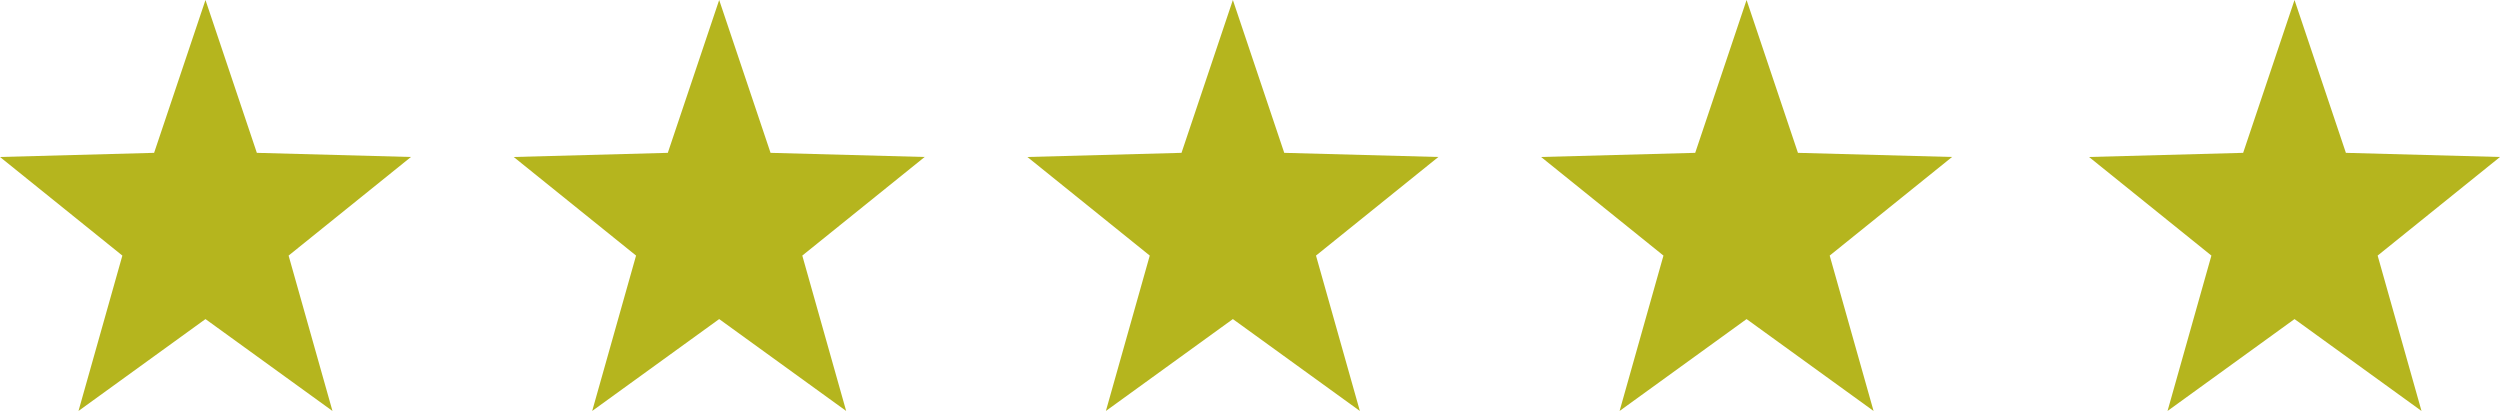
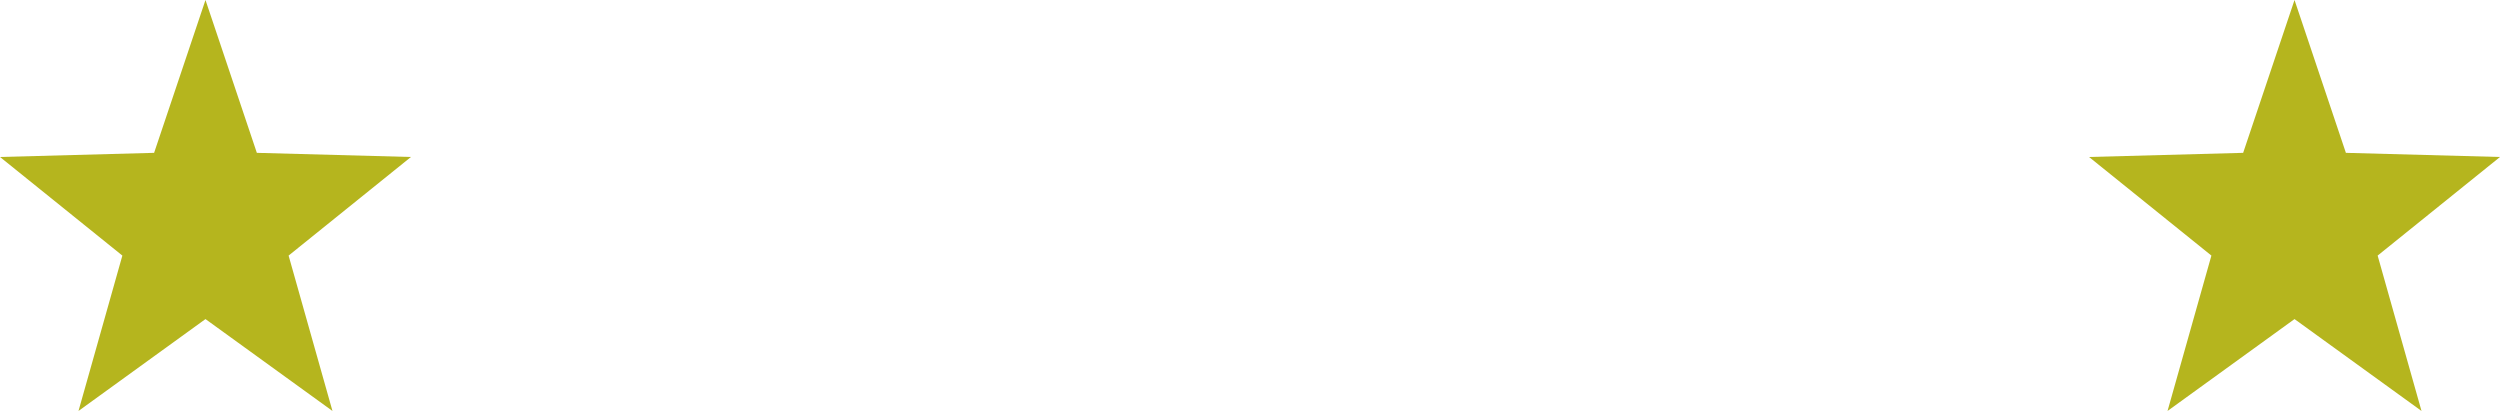
<svg xmlns="http://www.w3.org/2000/svg" width="73" height="12" viewBox="0 0 73 12">
  <g id="Group_56" data-name="Group 56" transform="translate(-1344 -2283)">
    <path id="Polygon_1" data-name="Polygon 1" d="M6,0,7.5,4.463l4.5.121L8.427,7.463,9.708,12,6,9.317,2.292,12,3.573,7.463,0,4.584l4.5-.121Z" transform="translate(1344 2283)" fill="#b5b51e" />
-     <path id="Polygon_2" data-name="Polygon 2" d="M6,0,7.5,4.463l4.5.121L8.427,7.463,9.708,12,6,9.317,2.292,12,3.573,7.463,0,4.584l4.5-.121Z" transform="translate(1359 2283)" fill="#b5b51e" />
-     <path id="Polygon_3" data-name="Polygon 3" d="M6,0,7.5,4.463l4.5.121L8.427,7.463,9.708,12,6,9.317,2.292,12,3.573,7.463,0,4.584l4.5-.121Z" transform="translate(1374 2283)" fill="#b5b51e" />
-     <path id="Polygon_4" data-name="Polygon 4" d="M6,0,7.5,4.463l4.5.121L8.427,7.463,9.708,12,6,9.317,2.292,12,3.573,7.463,0,4.584l4.5-.121Z" transform="translate(1389 2283)" fill="#b5b51e" />
    <path id="Polygon_5" data-name="Polygon 5" d="M6,0,7.5,4.463l4.5.121L8.427,7.463,9.708,12,6,9.317,2.292,12,3.573,7.463,0,4.584l4.5-.121Z" transform="translate(1405 2283)" fill="#b5b51e" />
  </g>
</svg>